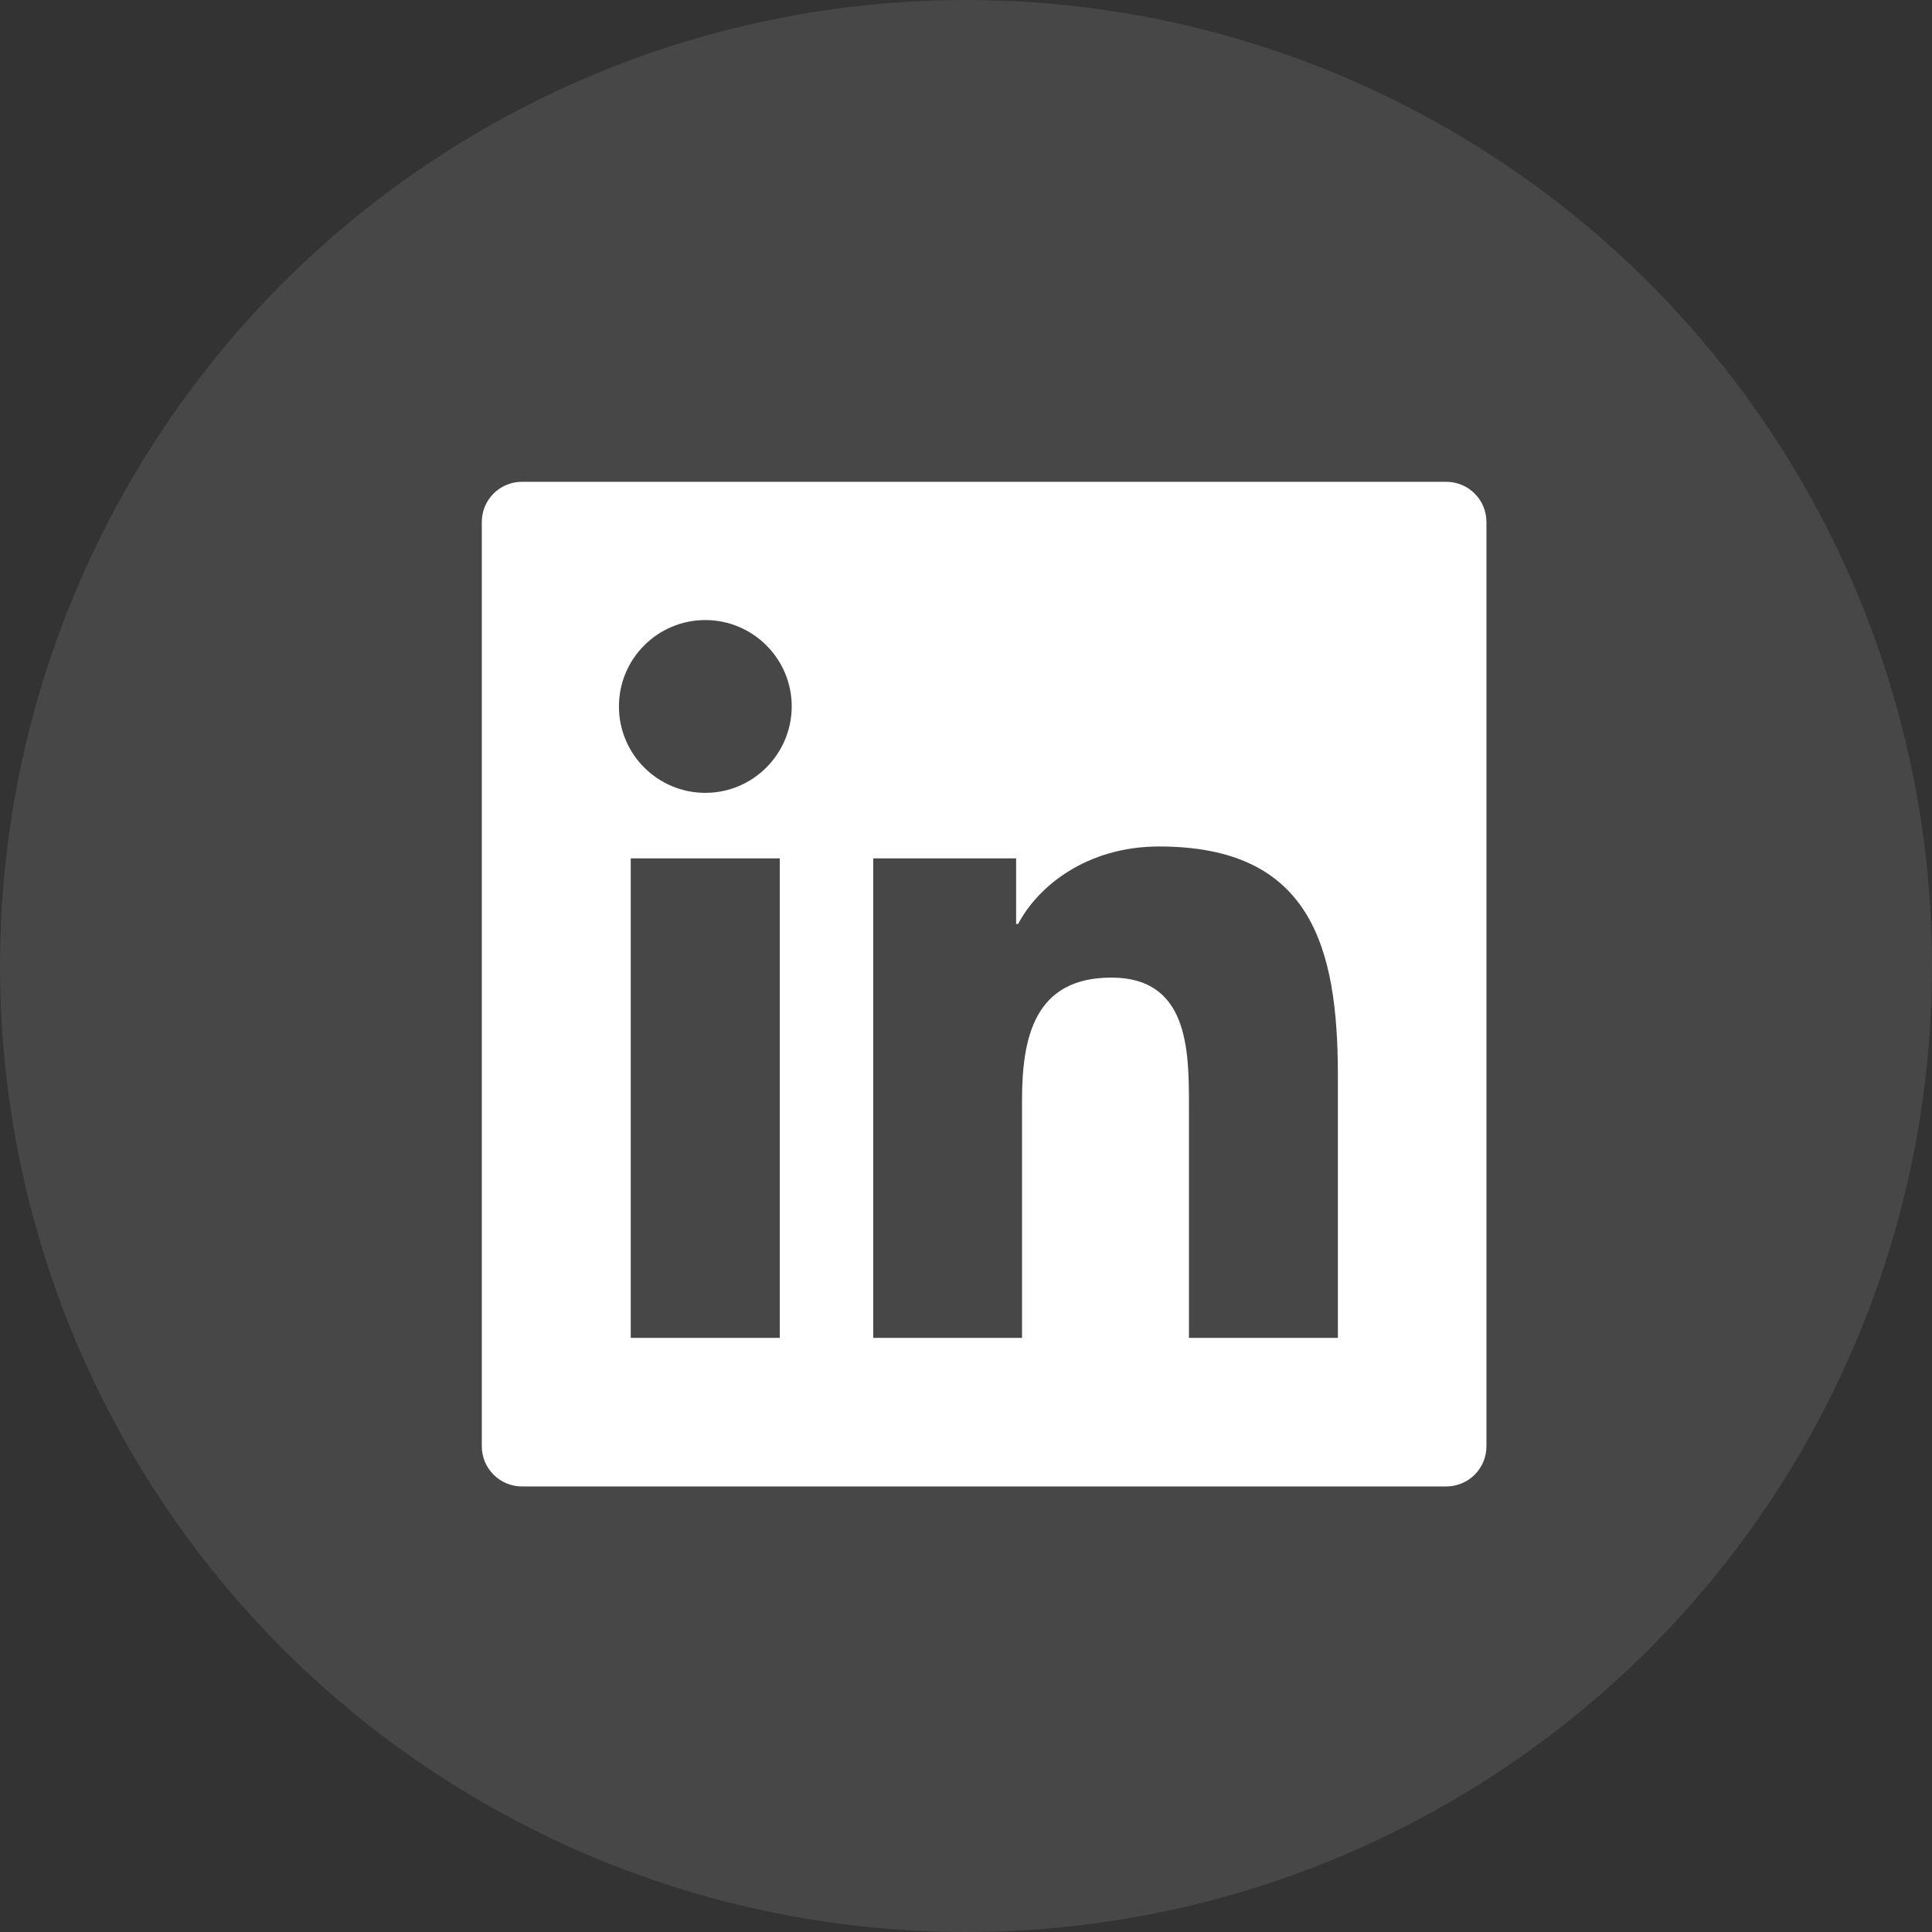
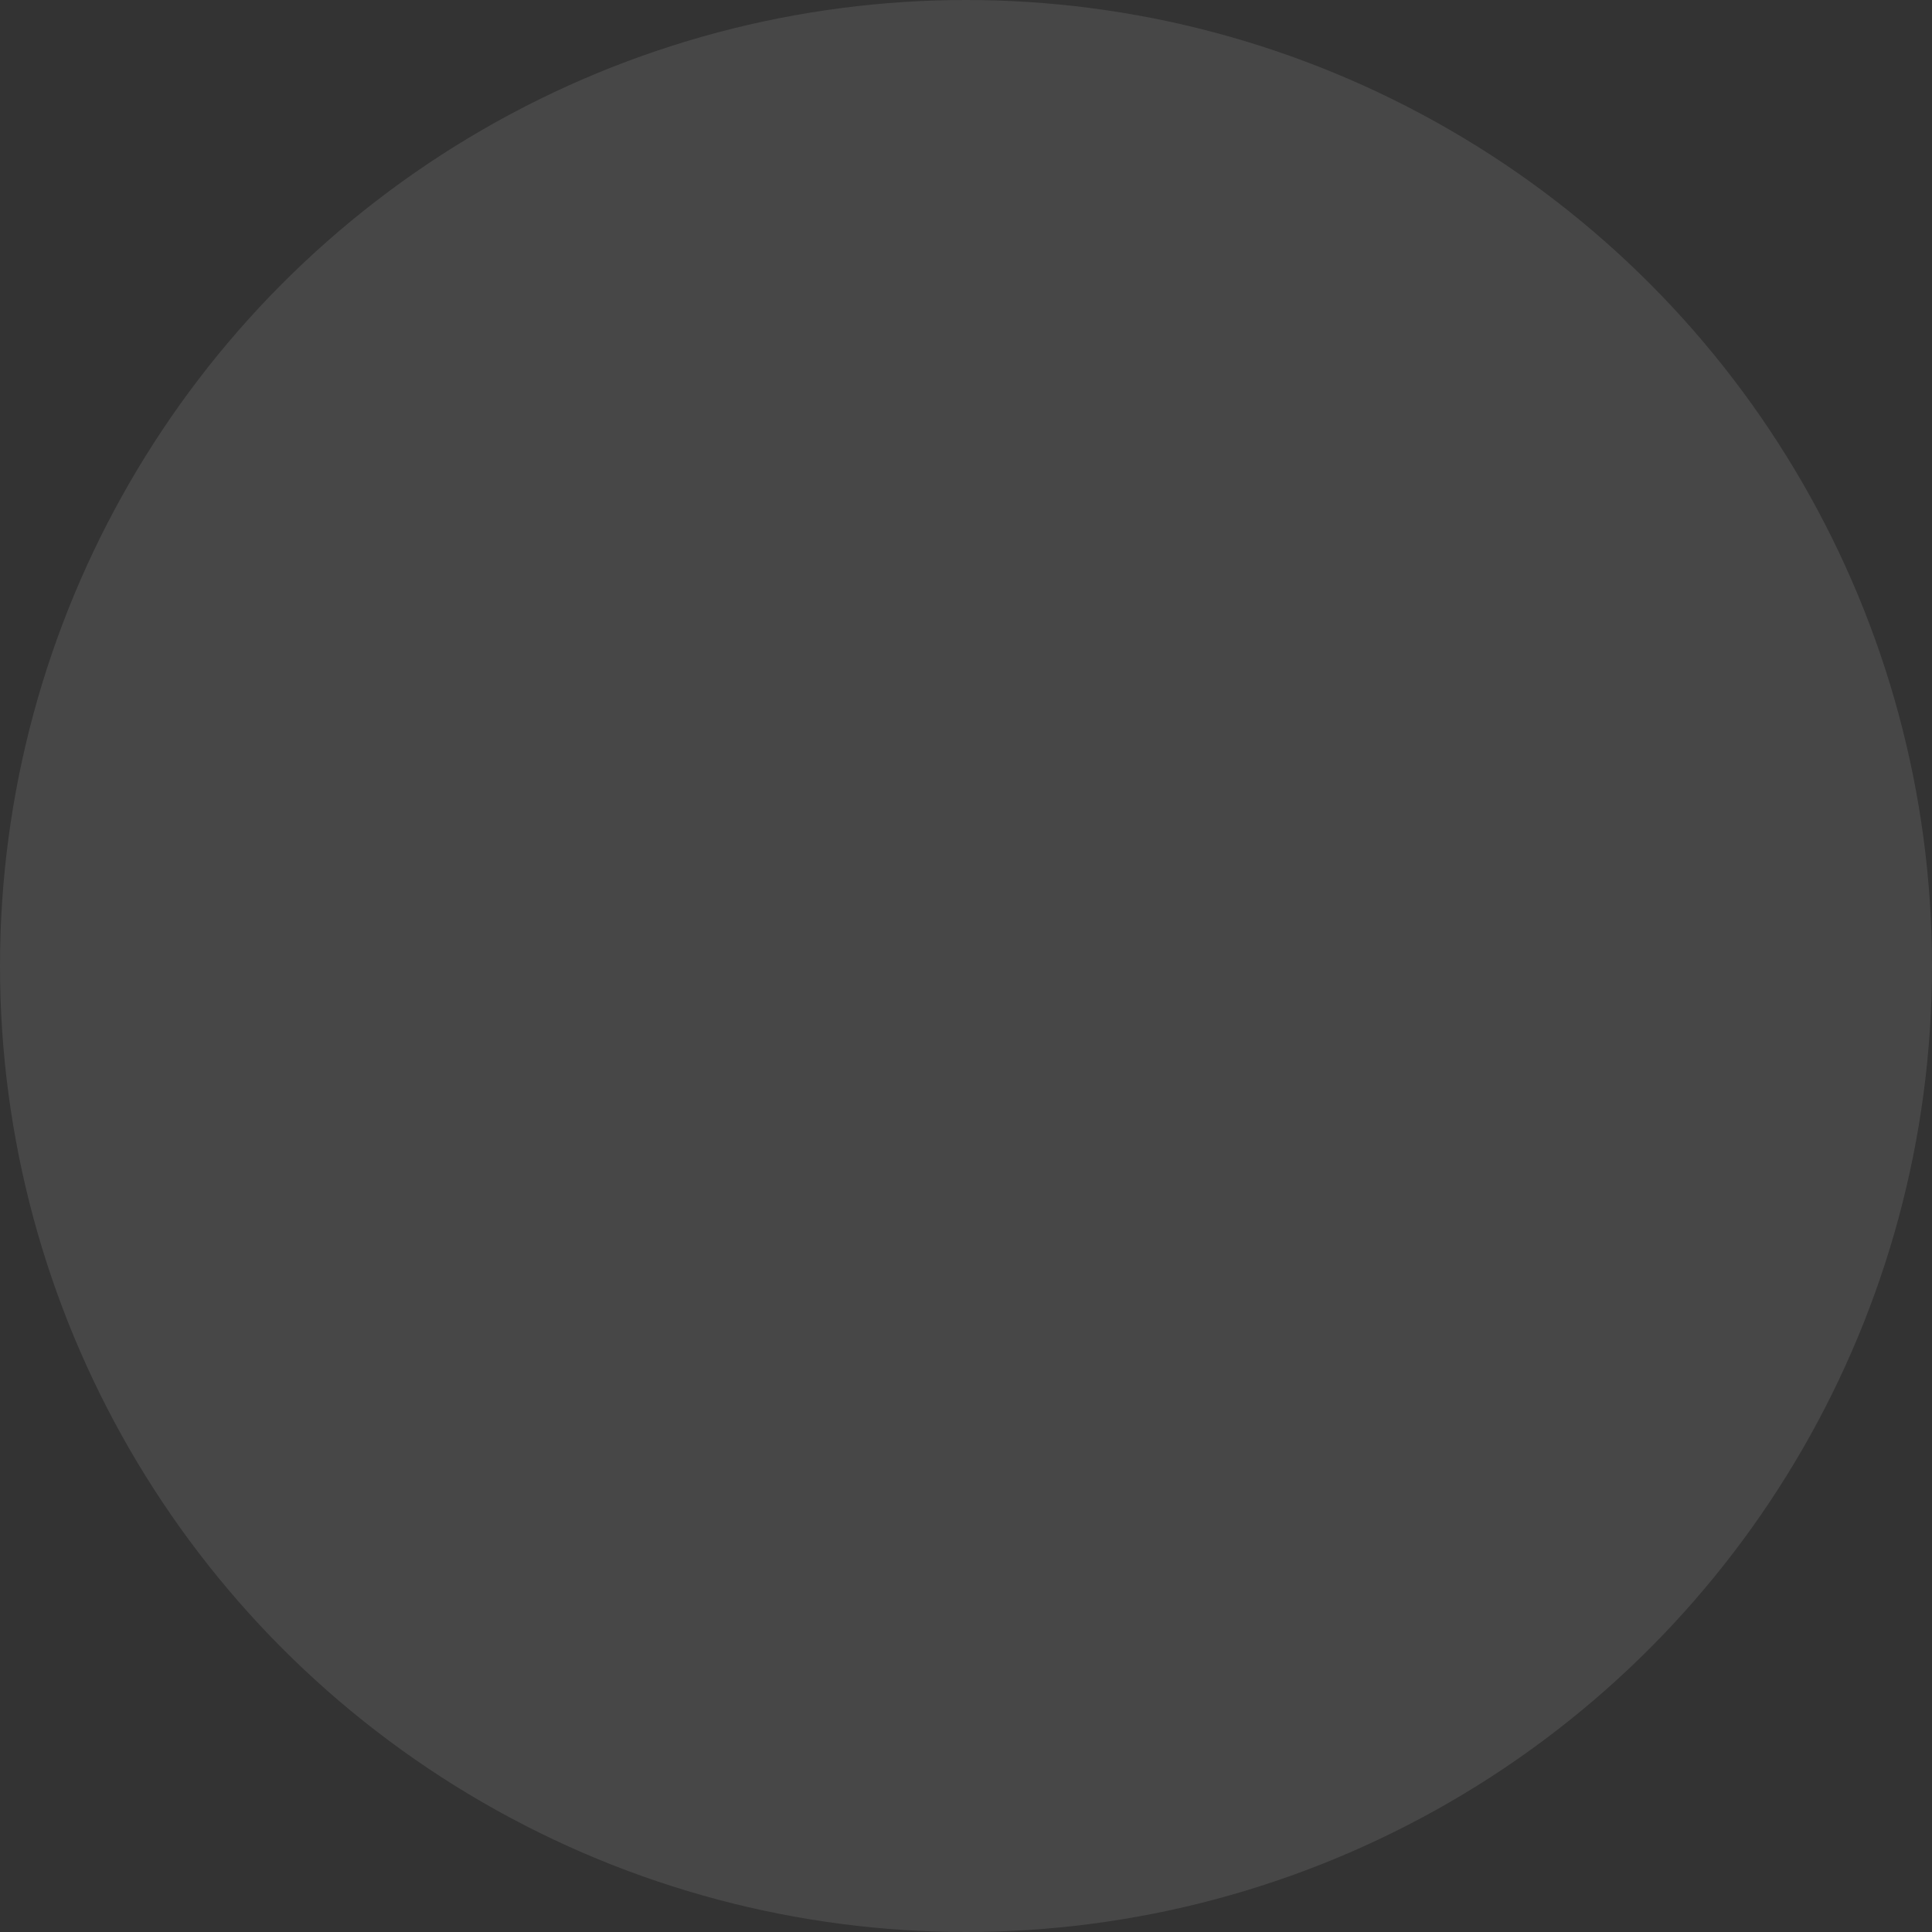
<svg xmlns="http://www.w3.org/2000/svg" width="50px" height="50px" viewBox="0 0 50 50" version="1.1">
  <rect x="0" y="0" width="50" height="50" fill="#333333" stroke="none" />
  <title>icon_in</title>
  <g id="control" stroke="none" stroke-width="1" fill="none" fill-rule="evenodd">
    <g id="pageEnd" transform="translate(-100, -254)" fill="#FFFFFF">
      <g id="component" transform="translate(100, 60)">
        <g id="icon_in" transform="translate(0, 194)">
          <circle id="oval" fill-opacity="0.1" cx="25" cy="25" r="25" />
-           <path d="M37.429,12.469 L13.509,12.469 C12.934,12.469 12.469,12.934 12.469,13.509 L12.469,37.429 C12.469,38.004 12.934,38.469 13.509,38.469 L37.429,38.469 C38.004,38.469 38.469,38.004 38.469,37.429 L38.469,13.509 C38.469,12.934 38.004,12.469 37.429,12.469 Z M20.181,34.624 L16.323,34.624 L16.323,22.215 L20.181,22.215 L20.181,34.624 Z M18.254,20.519 C17.019,20.519 16.018,19.518 16.018,18.283 C16.018,17.048 17.019,16.047 18.254,16.047 C19.485,16.047 20.49,17.048 20.49,18.283 C20.486,19.518 19.485,20.519 18.254,20.519 Z M34.624,34.624 L30.77,34.624 L30.77,28.589 C30.77,27.149 30.744,25.3 28.764,25.3 C26.759,25.3 26.45,26.866 26.45,28.485 L26.45,34.624 L22.599,34.624 L22.599,22.215 L26.297,22.215 L26.297,23.912 L26.349,23.912 C26.863,22.937 28.121,21.907 29.999,21.907 C33.906,21.907 34.624,24.477 34.624,27.819 L34.624,34.624 L34.624,34.624 Z" id="shape" fill-rule="nonzero" />
        </g>
      </g>
    </g>
  </g>
</svg>